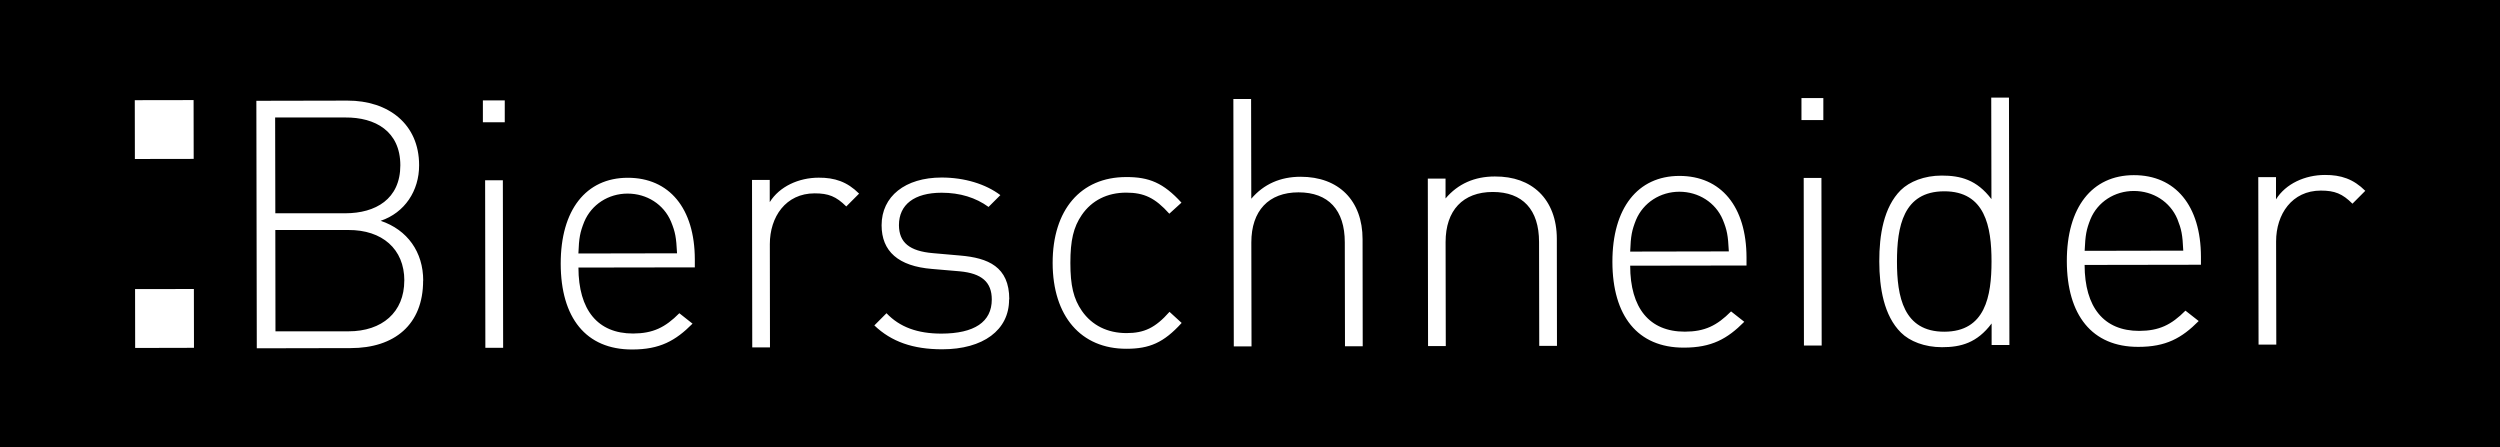
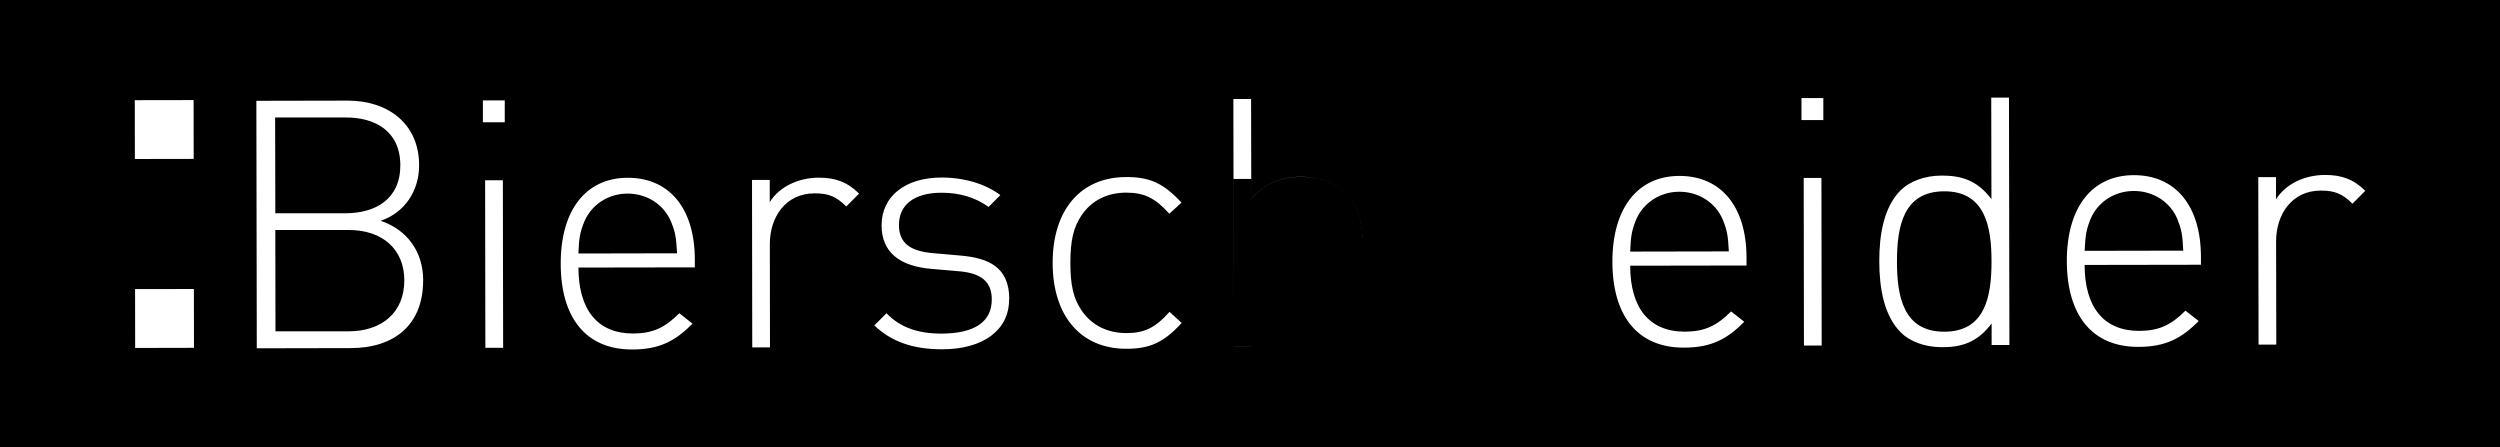
<svg xmlns="http://www.w3.org/2000/svg" id="Ebene_1" width="52.456" height="9.382" viewBox="0 0 52.456 9.382" overflow="visible" xml:space="preserve">
  <g>
    <g>
-       <path d="M7.309,4.826H5.777L5.78,6.952h1.532c0.707,0,1.171-0.401,1.171-1.065h0.001C8.484,5.222,8.016,4.822,7.309,4.826z M7.25,4.475C7.877,4.473,8.4,4.181,8.4,3.466C8.398,2.752,7.873,2.461,7.246,2.465H5.773l0.004,2.01H7.25z M35.237,4.023 c-0.399,0-0.757,0.228-0.91,0.592c-0.087,0.22-0.109,0.329-0.122,0.664l2.07-0.004V5.273c-0.017-0.335-0.037-0.443-0.126-0.662 C35.996,4.247,35.637,4.023,35.237,4.023z M13.168,4.062c-0.401,0-0.757,0.228-0.91,0.593c-0.087,0.22-0.109,0.329-0.122,0.664 l2.07-0.004V5.313c-0.017-0.335-0.037-0.444-0.126-0.662C13.927,4.286,13.57,4.062,13.168,4.062z M40.793,4.014 c-0.861,0.002-0.99,0.746-0.99,1.475c0,0.729,0.133,1.473,0.994,1.471c0.86-0.001,0.99-0.745,0.99-1.475 C41.787,4.756,41.654,4.012,40.793,4.014z M44.773,4.007c-0.401,0-0.759,0.228-0.91,0.592c-0.087,0.22-0.107,0.329-0.122,0.664 l2.07-0.004L45.81,5.257c-0.015-0.335-0.037-0.443-0.124-0.662C45.532,4.23,45.175,4.007,44.773,4.007z M0,0v9.382h52.456V0H0z M2.828,2.102L4.062,2.1l0.002,1.234L2.83,3.336L2.828,2.102z M2.836,7.301L2.834,6.066l1.234-0.002l0.002,1.234L2.836,7.301z M8.878,5.887C8.88,6.812,8.276,7.304,7.357,7.304L5.388,7.308L5.379,2.115L7.29,2.111c0.861-0.002,1.504,0.494,1.504,1.354 c0.002,0.539-0.303,0.999-0.807,1.168C8.55,4.822,8.88,5.289,8.88,5.887H8.878z M10.184,7.298l-0.005-3.516h0.372l0.006,3.516 H10.184z M10.591,2.566h-0.459v-0.46h0.459V2.566z M14.579,5.61l-2.442,0.004c0.002,0.89,0.403,1.384,1.147,1.384 c0.417-0.002,0.672-0.126,0.97-0.426l0.277,0.219c-0.357,0.359-0.685,0.542-1.267,0.542c-0.972,0.002-1.497-0.668-1.499-1.798 c-0.002-1.131,0.531-1.803,1.404-1.805c0.874-0.002,1.408,0.641,1.41,1.712V5.61z M17.757,4.332 c-0.213-0.211-0.372-0.275-0.664-0.275c-0.607,0-0.94,0.495-0.94,1.065l0.003,2.167h-0.372l-0.005-3.514h0.372v0.466 c0.204-0.329,0.61-0.513,1.027-0.513c0.335-0.002,0.598,0.085,0.846,0.333h0.003L17.757,4.332z M21.173,6.284 c0.002,0.642-0.544,1.045-1.404,1.045c-0.612,0-1.066-0.159-1.423-0.501l0.255-0.256C18.878,6.863,19.25,7,19.754,7 c0.687-0.002,1.056-0.242,1.056-0.716c0-0.366-0.212-0.548-0.671-0.591l-0.583-0.05c-0.707-0.057-1.058-0.37-1.058-0.917 c0-0.605,0.494-1.001,1.26-1.001c0.481,0,0.925,0.137,1.232,0.369l-0.248,0.248c-0.268-0.195-0.598-0.298-0.984-0.298 c-0.575,0-0.896,0.25-0.896,0.68c0.002,0.364,0.22,0.546,0.716,0.588l0.57,0.05c0.583,0.05,1.029,0.233,1.029,0.918L21.173,6.284z M23.636,7.318c-0.955,0.002-1.547-0.683-1.549-1.799c-0.002-1.115,0.588-1.804,1.543-1.804c0.481-0.002,0.781,0.122,1.16,0.537 l-0.255,0.232c-0.3-0.335-0.533-0.442-0.905-0.442c-0.394,0-0.721,0.161-0.932,0.469c-0.174,0.255-0.239,0.532-0.239,1.006 c0,0.475,0.066,0.752,0.242,1.007c0.213,0.306,0.541,0.465,0.935,0.465c0.372,0,0.605-0.109,0.903-0.446l0.255,0.233 C24.417,7.192,24.117,7.318,23.636,7.318z M28.221,7.265l-0.004-2.18c0-0.679-0.344-1.049-0.971-1.049 c-0.627,0-0.99,0.387-0.99,1.051l0.004,2.182h-0.372l-0.009-5.192h0.372l0.004,2.093c0.261-0.307,0.612-0.461,1.034-0.461 c0.803-0.001,1.301,0.502,1.301,1.311l0.003,2.246H28.221z M32.297,7.257l-0.004-2.179c0-0.68-0.344-1.05-0.971-1.05 c-0.627,0-0.99,0.387-0.99,1.051l0.004,2.182h-0.372l-0.005-3.514h0.372v0.417c0.261-0.308,0.61-0.461,1.034-0.461 c0.394-0.002,0.708,0.114,0.935,0.333c0.233,0.226,0.366,0.561,0.366,0.977l0.003,2.244H32.297z M36.647,5.571l-2.442,0.004 c0.001,0.891,0.403,1.384,1.147,1.384c0.417-0.001,0.672-0.125,0.97-0.425l0.277,0.218c-0.357,0.359-0.685,0.542-1.268,0.542 c-0.971,0.002-1.497-0.668-1.499-1.798c-0.002-1.131,0.531-1.803,1.404-1.805c0.874-0.001,1.408,0.641,1.41,1.712V5.571z M37.851,7.25l-0.005-3.516h0.372l0.005,3.516H37.851z M38.258,2.519h-0.459V2.058h0.459V2.519z M42.161,7.239h-0.372V6.787 c-0.305,0.409-0.647,0.498-1.042,0.498c-0.365,0-0.677-0.124-0.86-0.306c-0.359-0.355-0.454-0.939-0.455-1.493 c-0.002-0.553,0.092-1.138,0.449-1.495c0.184-0.181,0.496-0.307,0.86-0.307c0.395,0,0.737,0.087,1.044,0.494l-0.004-2.13h0.372 l0.009,5.191L42.161,7.239z M46.182,5.555l-2.442,0.004c0.002,0.89,0.403,1.384,1.147,1.384c0.416-0.002,0.671-0.125,0.969-0.425 l0.278,0.218c-0.357,0.359-0.685,0.542-1.268,0.542c-0.972,0.002-1.497-0.668-1.499-1.798c-0.002-1.131,0.529-1.803,1.404-1.805 s1.408,0.641,1.41,1.712V5.555z M49.36,4.274c-0.211-0.211-0.372-0.275-0.664-0.275c-0.605,0-0.938,0.496-0.938,1.065l0.004,2.167 H47.39l-0.006-3.514h0.372v0.466c0.204-0.329,0.61-0.512,1.027-0.512c0.335-0.002,0.598,0.085,0.846,0.333L49.36,4.274z" />
+       <path d="M7.309,4.826H5.777L5.78,6.952h1.532c0.707,0,1.171-0.401,1.171-1.065h0.001C8.484,5.222,8.016,4.822,7.309,4.826z M7.25,4.475C7.877,4.473,8.4,4.181,8.4,3.466C8.398,2.752,7.873,2.461,7.246,2.465H5.773l0.004,2.01H7.25z M35.237,4.023 c-0.399,0-0.757,0.228-0.91,0.592c-0.087,0.22-0.109,0.329-0.122,0.664l2.07-0.004V5.273c-0.017-0.335-0.037-0.443-0.126-0.662 C35.996,4.247,35.637,4.023,35.237,4.023z M13.168,4.062c-0.401,0-0.757,0.228-0.91,0.593c-0.087,0.22-0.109,0.329-0.122,0.664 l2.07-0.004V5.313c-0.017-0.335-0.037-0.444-0.126-0.662C13.927,4.286,13.57,4.062,13.168,4.062z M40.793,4.014 c-0.861,0.002-0.99,0.746-0.99,1.475c0,0.729,0.133,1.473,0.994,1.471c0.86-0.001,0.99-0.745,0.99-1.475 C41.787,4.756,41.654,4.012,40.793,4.014z M44.773,4.007c-0.401,0-0.759,0.228-0.91,0.592c-0.087,0.22-0.107,0.329-0.122,0.664 l2.07-0.004L45.81,5.257c-0.015-0.335-0.037-0.443-0.124-0.662C45.532,4.23,45.175,4.007,44.773,4.007z M0,0v9.382h52.456V0H0z M2.828,2.102L4.062,2.1l0.002,1.234L2.83,3.336L2.828,2.102z M2.836,7.301L2.834,6.066l1.234-0.002l0.002,1.234L2.836,7.301z M8.878,5.887C8.88,6.812,8.276,7.304,7.357,7.304L5.388,7.308L5.379,2.115L7.29,2.111c0.861-0.002,1.504,0.494,1.504,1.354 c0.002,0.539-0.303,0.999-0.807,1.168C8.55,4.822,8.88,5.289,8.88,5.887H8.878z M10.184,7.298l-0.005-3.516h0.372l0.006,3.516 H10.184z M10.591,2.566h-0.459v-0.46h0.459V2.566z M14.579,5.61l-2.442,0.004c0.002,0.89,0.403,1.384,1.147,1.384 c0.417-0.002,0.672-0.126,0.97-0.426l0.277,0.219c-0.357,0.359-0.685,0.542-1.267,0.542c-0.972,0.002-1.497-0.668-1.499-1.798 c-0.002-1.131,0.531-1.803,1.404-1.805c0.874-0.002,1.408,0.641,1.41,1.712V5.61z M17.757,4.332 c-0.213-0.211-0.372-0.275-0.664-0.275c-0.607,0-0.94,0.495-0.94,1.065l0.003,2.167h-0.372l-0.005-3.514h0.372v0.466 c0.204-0.329,0.61-0.513,1.027-0.513c0.335-0.002,0.598,0.085,0.846,0.333h0.003L17.757,4.332z M21.173,6.284 c0.002,0.642-0.544,1.045-1.404,1.045c-0.612,0-1.066-0.159-1.423-0.501l0.255-0.256C18.878,6.863,19.25,7,19.754,7 c0.687-0.002,1.056-0.242,1.056-0.716c0-0.366-0.212-0.548-0.671-0.591l-0.583-0.05c-0.707-0.057-1.058-0.37-1.058-0.917 c0-0.605,0.494-1.001,1.26-1.001c0.481,0,0.925,0.137,1.232,0.369l-0.248,0.248c-0.268-0.195-0.598-0.298-0.984-0.298 c-0.575,0-0.896,0.25-0.896,0.68c0.002,0.364,0.22,0.546,0.716,0.588l0.57,0.05c0.583,0.05,1.029,0.233,1.029,0.918L21.173,6.284z M23.636,7.318c-0.955,0.002-1.547-0.683-1.549-1.799c-0.002-1.115,0.588-1.804,1.543-1.804c0.481-0.002,0.781,0.122,1.16,0.537 l-0.255,0.232c-0.3-0.335-0.533-0.442-0.905-0.442c-0.394,0-0.721,0.161-0.932,0.469c-0.174,0.255-0.239,0.532-0.239,1.006 c0,0.475,0.066,0.752,0.242,1.007c0.213,0.306,0.541,0.465,0.935,0.465c0.372,0,0.605-0.109,0.903-0.446l0.255,0.233 C24.417,7.192,24.117,7.318,23.636,7.318z M28.221,7.265l-0.004-2.18c0-0.679-0.344-1.049-0.971-1.049 c-0.627,0-0.99,0.387-0.99,1.051l0.004,2.182h-0.372l-0.009-5.192h0.372l0.004,2.093c0.261-0.307,0.612-0.461,1.034-0.461 c0.803-0.001,1.301,0.502,1.301,1.311l0.003,2.246H28.221z l-0.004-2.179c0-0.68-0.344-1.05-0.971-1.05 c-0.627,0-0.99,0.387-0.99,1.051l0.004,2.182h-0.372l-0.005-3.514h0.372v0.417c0.261-0.308,0.61-0.461,1.034-0.461 c0.394-0.002,0.708,0.114,0.935,0.333c0.233,0.226,0.366,0.561,0.366,0.977l0.003,2.244H32.297z M36.647,5.571l-2.442,0.004 c0.001,0.891,0.403,1.384,1.147,1.384c0.417-0.001,0.672-0.125,0.97-0.425l0.277,0.218c-0.357,0.359-0.685,0.542-1.268,0.542 c-0.971,0.002-1.497-0.668-1.499-1.798c-0.002-1.131,0.531-1.803,1.404-1.805c0.874-0.001,1.408,0.641,1.41,1.712V5.571z M37.851,7.25l-0.005-3.516h0.372l0.005,3.516H37.851z M38.258,2.519h-0.459V2.058h0.459V2.519z M42.161,7.239h-0.372V6.787 c-0.305,0.409-0.647,0.498-1.042,0.498c-0.365,0-0.677-0.124-0.86-0.306c-0.359-0.355-0.454-0.939-0.455-1.493 c-0.002-0.553,0.092-1.138,0.449-1.495c0.184-0.181,0.496-0.307,0.86-0.307c0.395,0,0.737,0.087,1.044,0.494l-0.004-2.13h0.372 l0.009,5.191L42.161,7.239z M46.182,5.555l-2.442,0.004c0.002,0.89,0.403,1.384,1.147,1.384c0.416-0.002,0.671-0.125,0.969-0.425 l0.278,0.218c-0.357,0.359-0.685,0.542-1.268,0.542c-0.972,0.002-1.497-0.668-1.499-1.798c-0.002-1.131,0.529-1.803,1.404-1.805 s1.408,0.641,1.41,1.712V5.555z M49.36,4.274c-0.211-0.211-0.372-0.275-0.664-0.275c-0.605,0-0.938,0.496-0.938,1.065l0.004,2.167 H47.39l-0.006-3.514h0.372v0.466c0.204-0.329,0.61-0.512,1.027-0.512c0.335-0.002,0.598,0.085,0.846,0.333L49.36,4.274z" />
    </g>
  </g>
</svg>